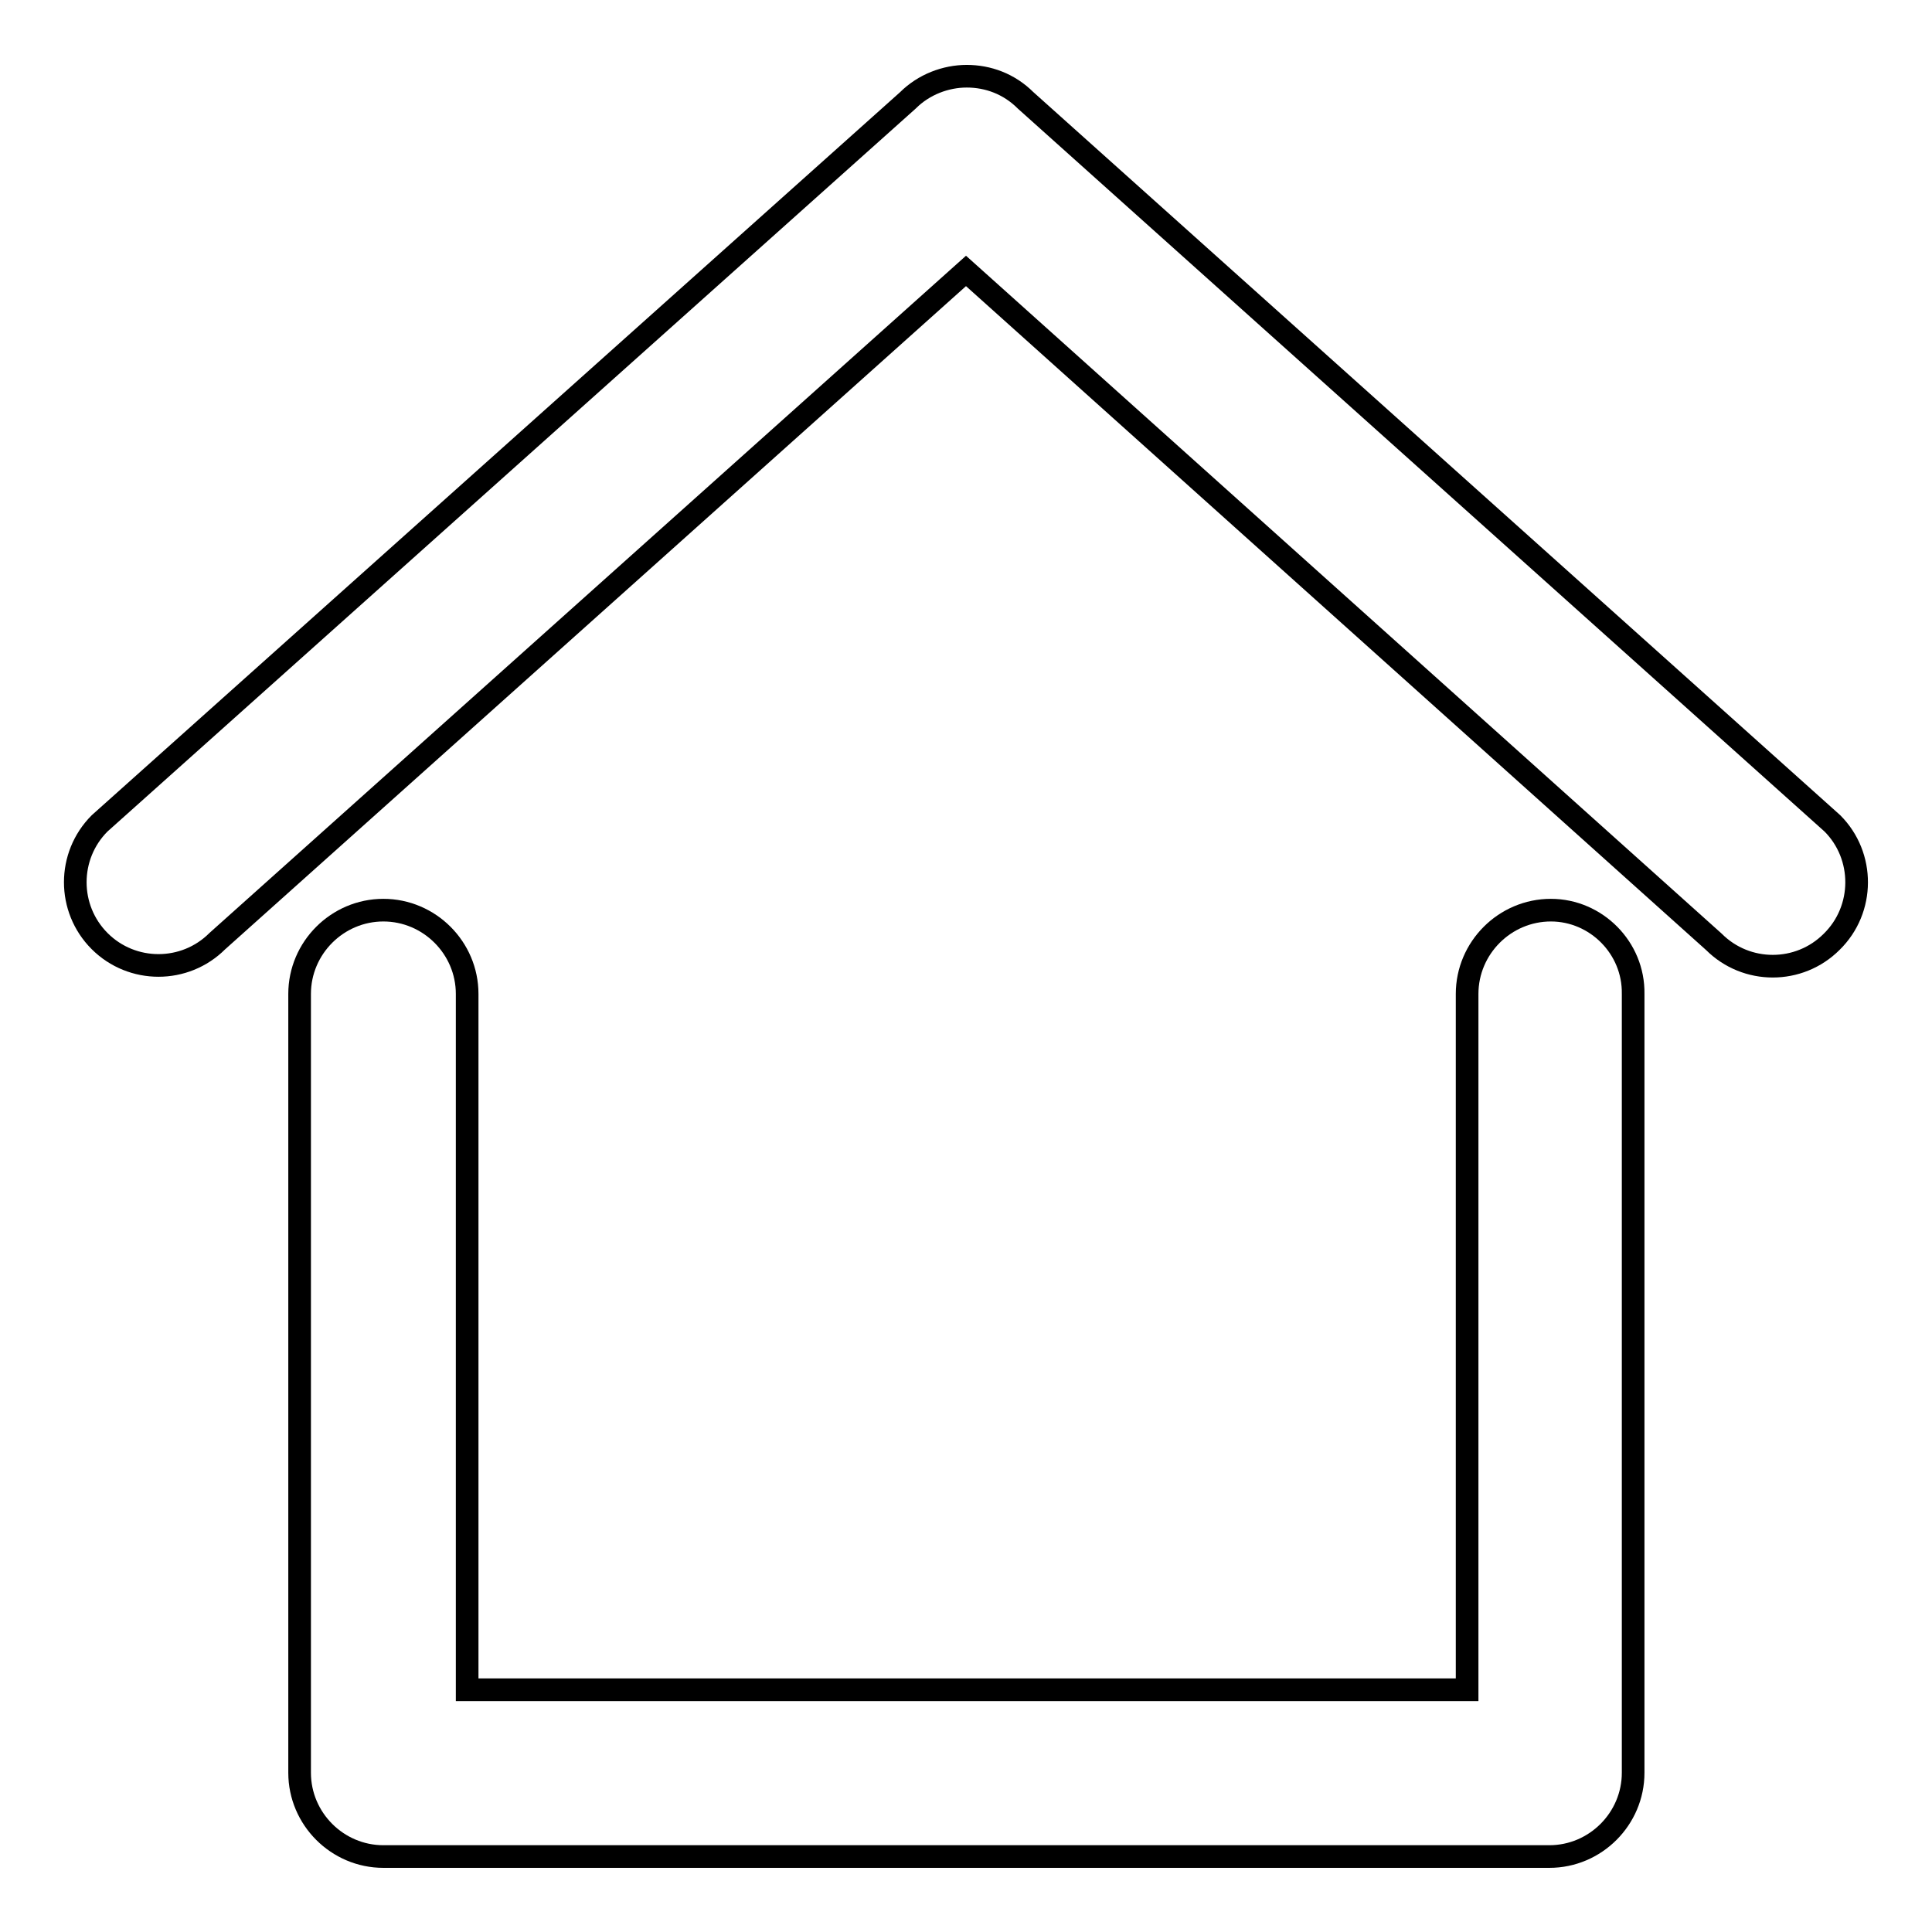
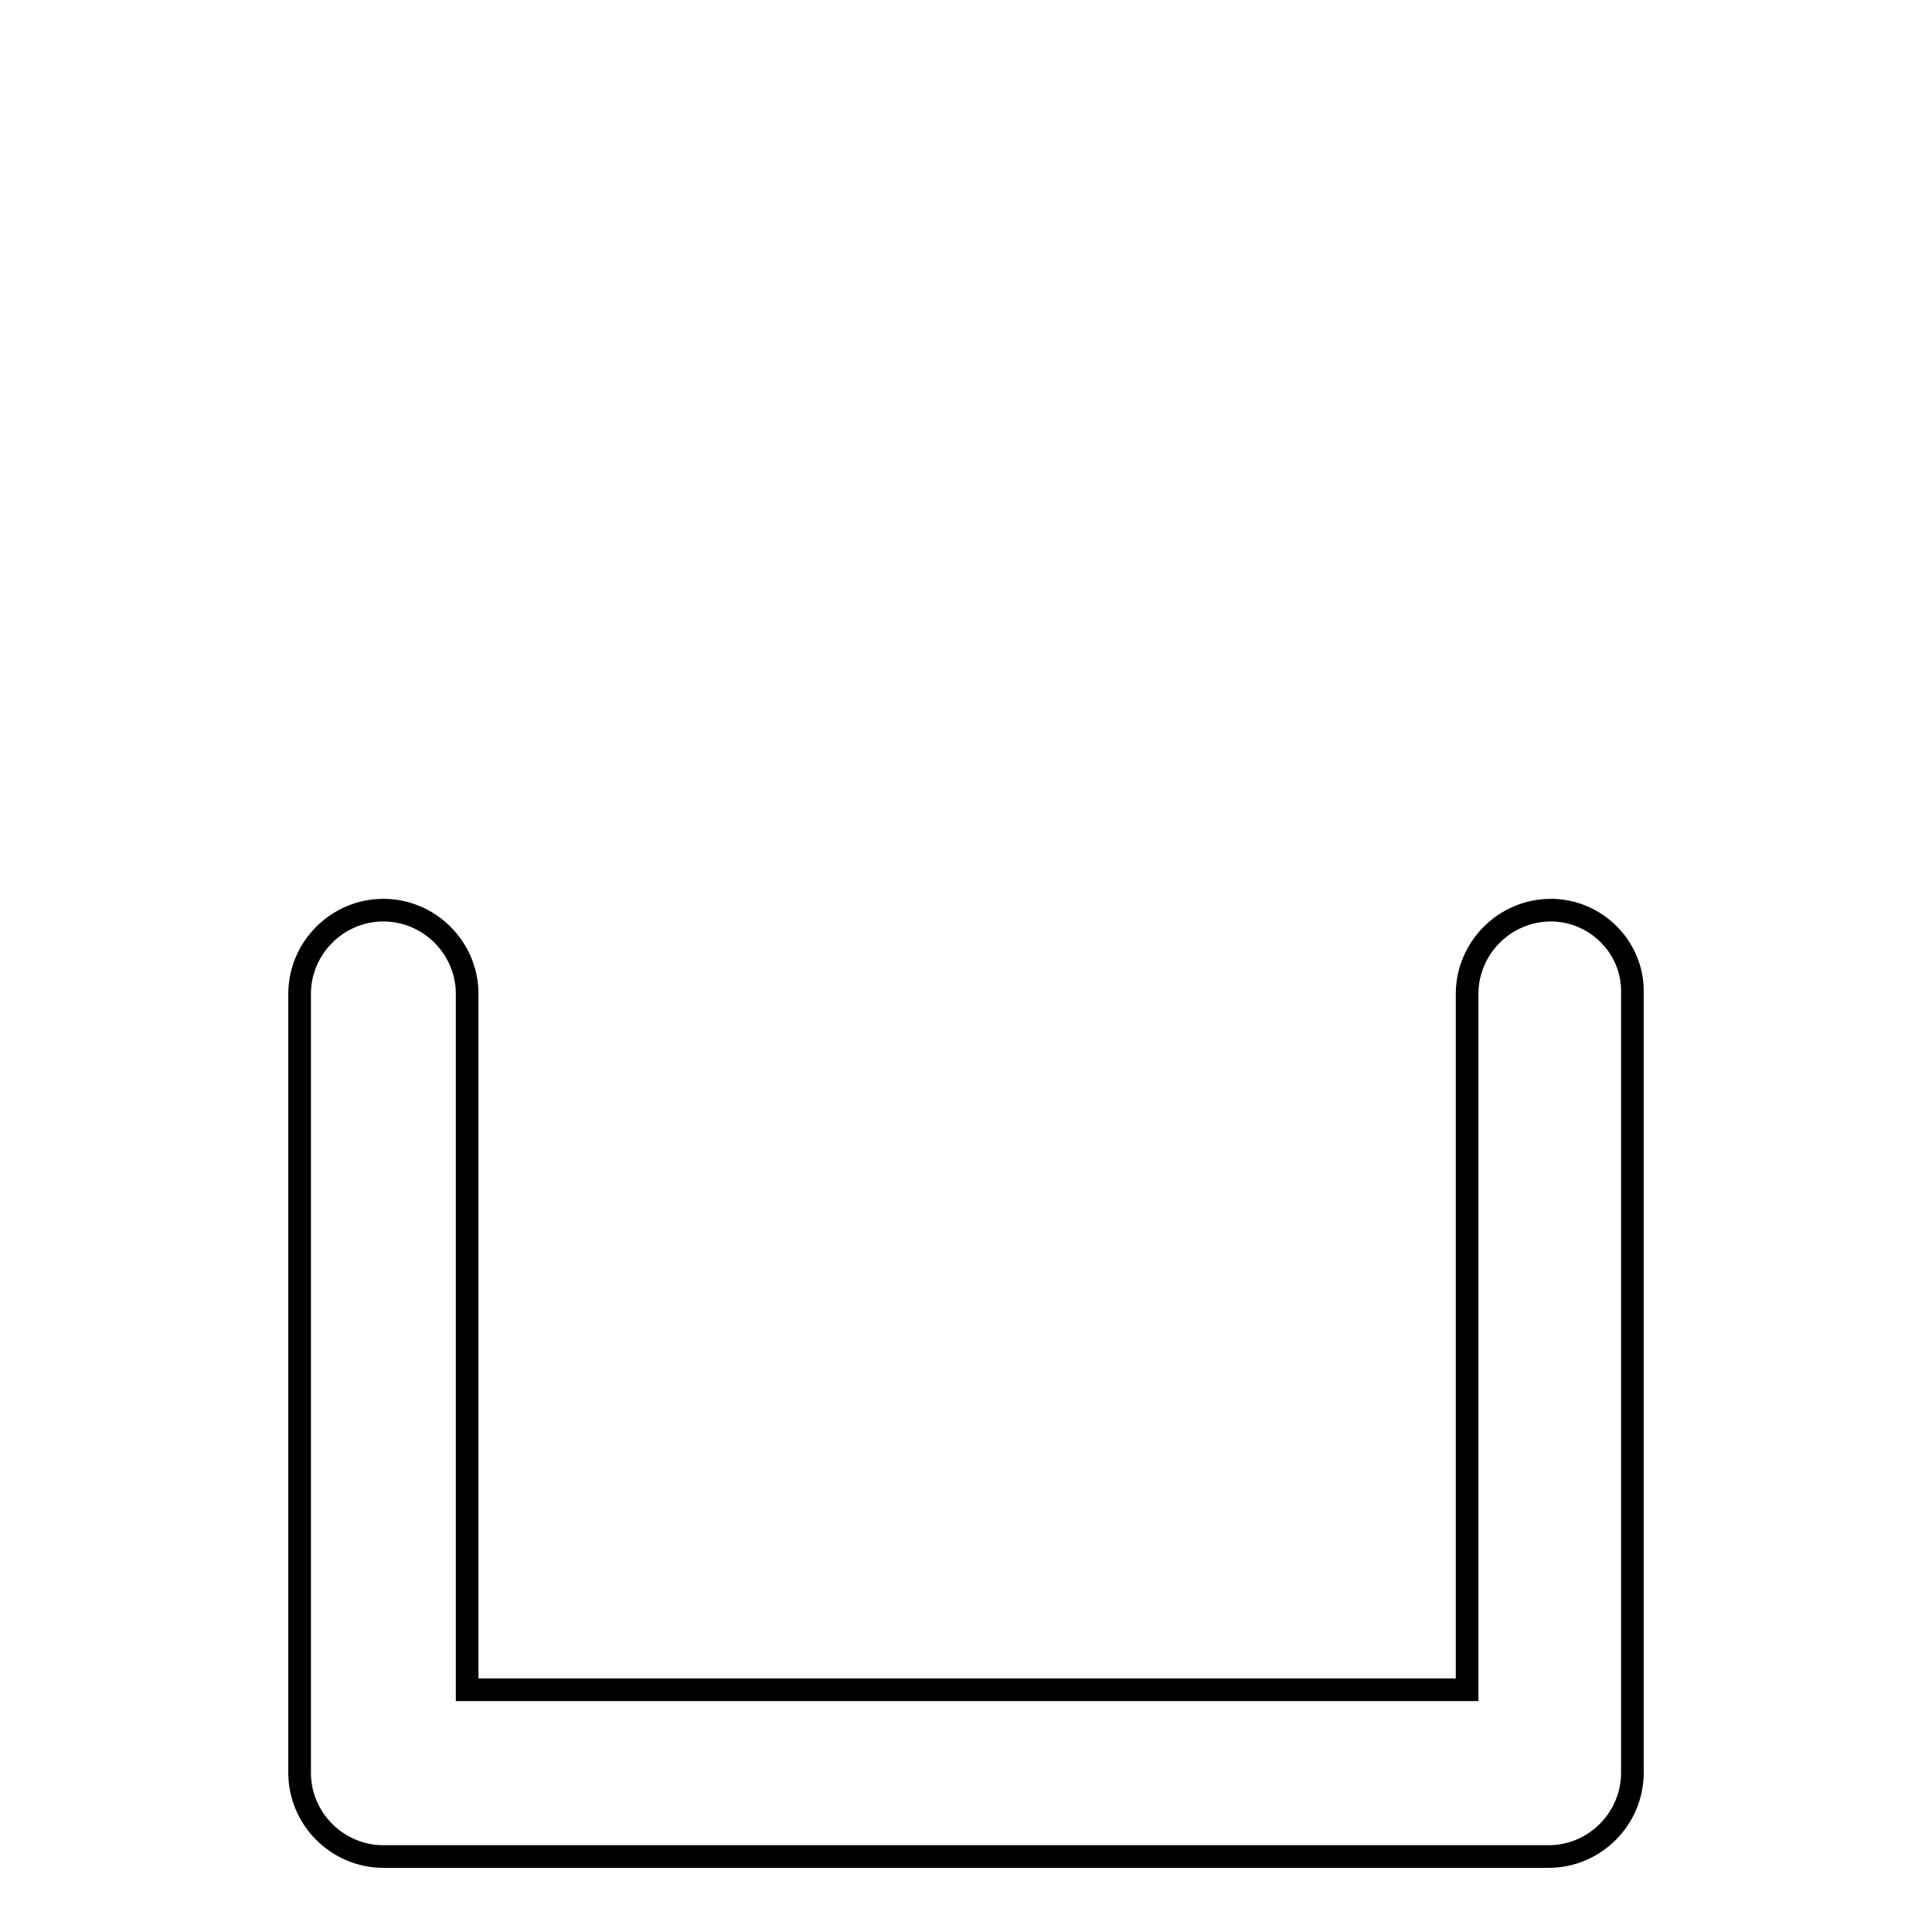
<svg xmlns="http://www.w3.org/2000/svg" version="1.1" x="0px" y="0px" viewBox="0 0 256 256" enable-background="new 0 0 256 256" xml:space="preserve">
  <g>
    <g>
-       <path stroke-width="3" fill-opacity="0" stroke="#000000" d="M242.8,109.1L135.9,13.3c0,0,0,0,0,0c-2.2-2.2-5-3.2-7.8-3.2c-2.8,0-5.7,1.1-7.8,3.2c0,0,0,0,0,0L13.2,109.1c-4.3,4.3-4.3,11.3,0,15.6c4.3,4.3,11.3,4.3,15.6,0L128,35.9l99.1,88.9c4.3,4.3,11.3,4.3,15.6,0C247.1,120.5,247.1,113.4,242.8,109.1z" />
-       <path stroke-width="3" fill-opacity="0" stroke="#000000" d="M205.5,120.6c-6.1,0-11.1,5-11.1,11.1v92.2H61.9v-92.2c0-6.1-5-11.1-11.1-11.1c-6.1,0-11.1,5-11.1,11.1v103.2l0,0l0,0c0,6.1,5,11.1,11.1,11.1h154.3c0,0,0.1,0,0.1,0c0,0,0.1,0,0.1,0c6.1,0,11.1-5,11.1-11.1V131.7C216.5,125.6,211.5,120.6,205.5,120.6z" />
+       <path stroke-width="3" fill-opacity="0" stroke="#000000" d="M205.5,120.6c-6.1,0-11.1,5-11.1,11.1v92.2H61.9v-92.2c0-6.1-5-11.1-11.1-11.1c-6.1,0-11.1,5-11.1,11.1v103.2l0,0l0,0c0,6.1,5,11.1,11.1,11.1h154.3c0,0,0.1,0,0.1,0c6.1,0,11.1-5,11.1-11.1V131.7C216.5,125.6,211.5,120.6,205.5,120.6z" />
    </g>
  </g>
</svg>